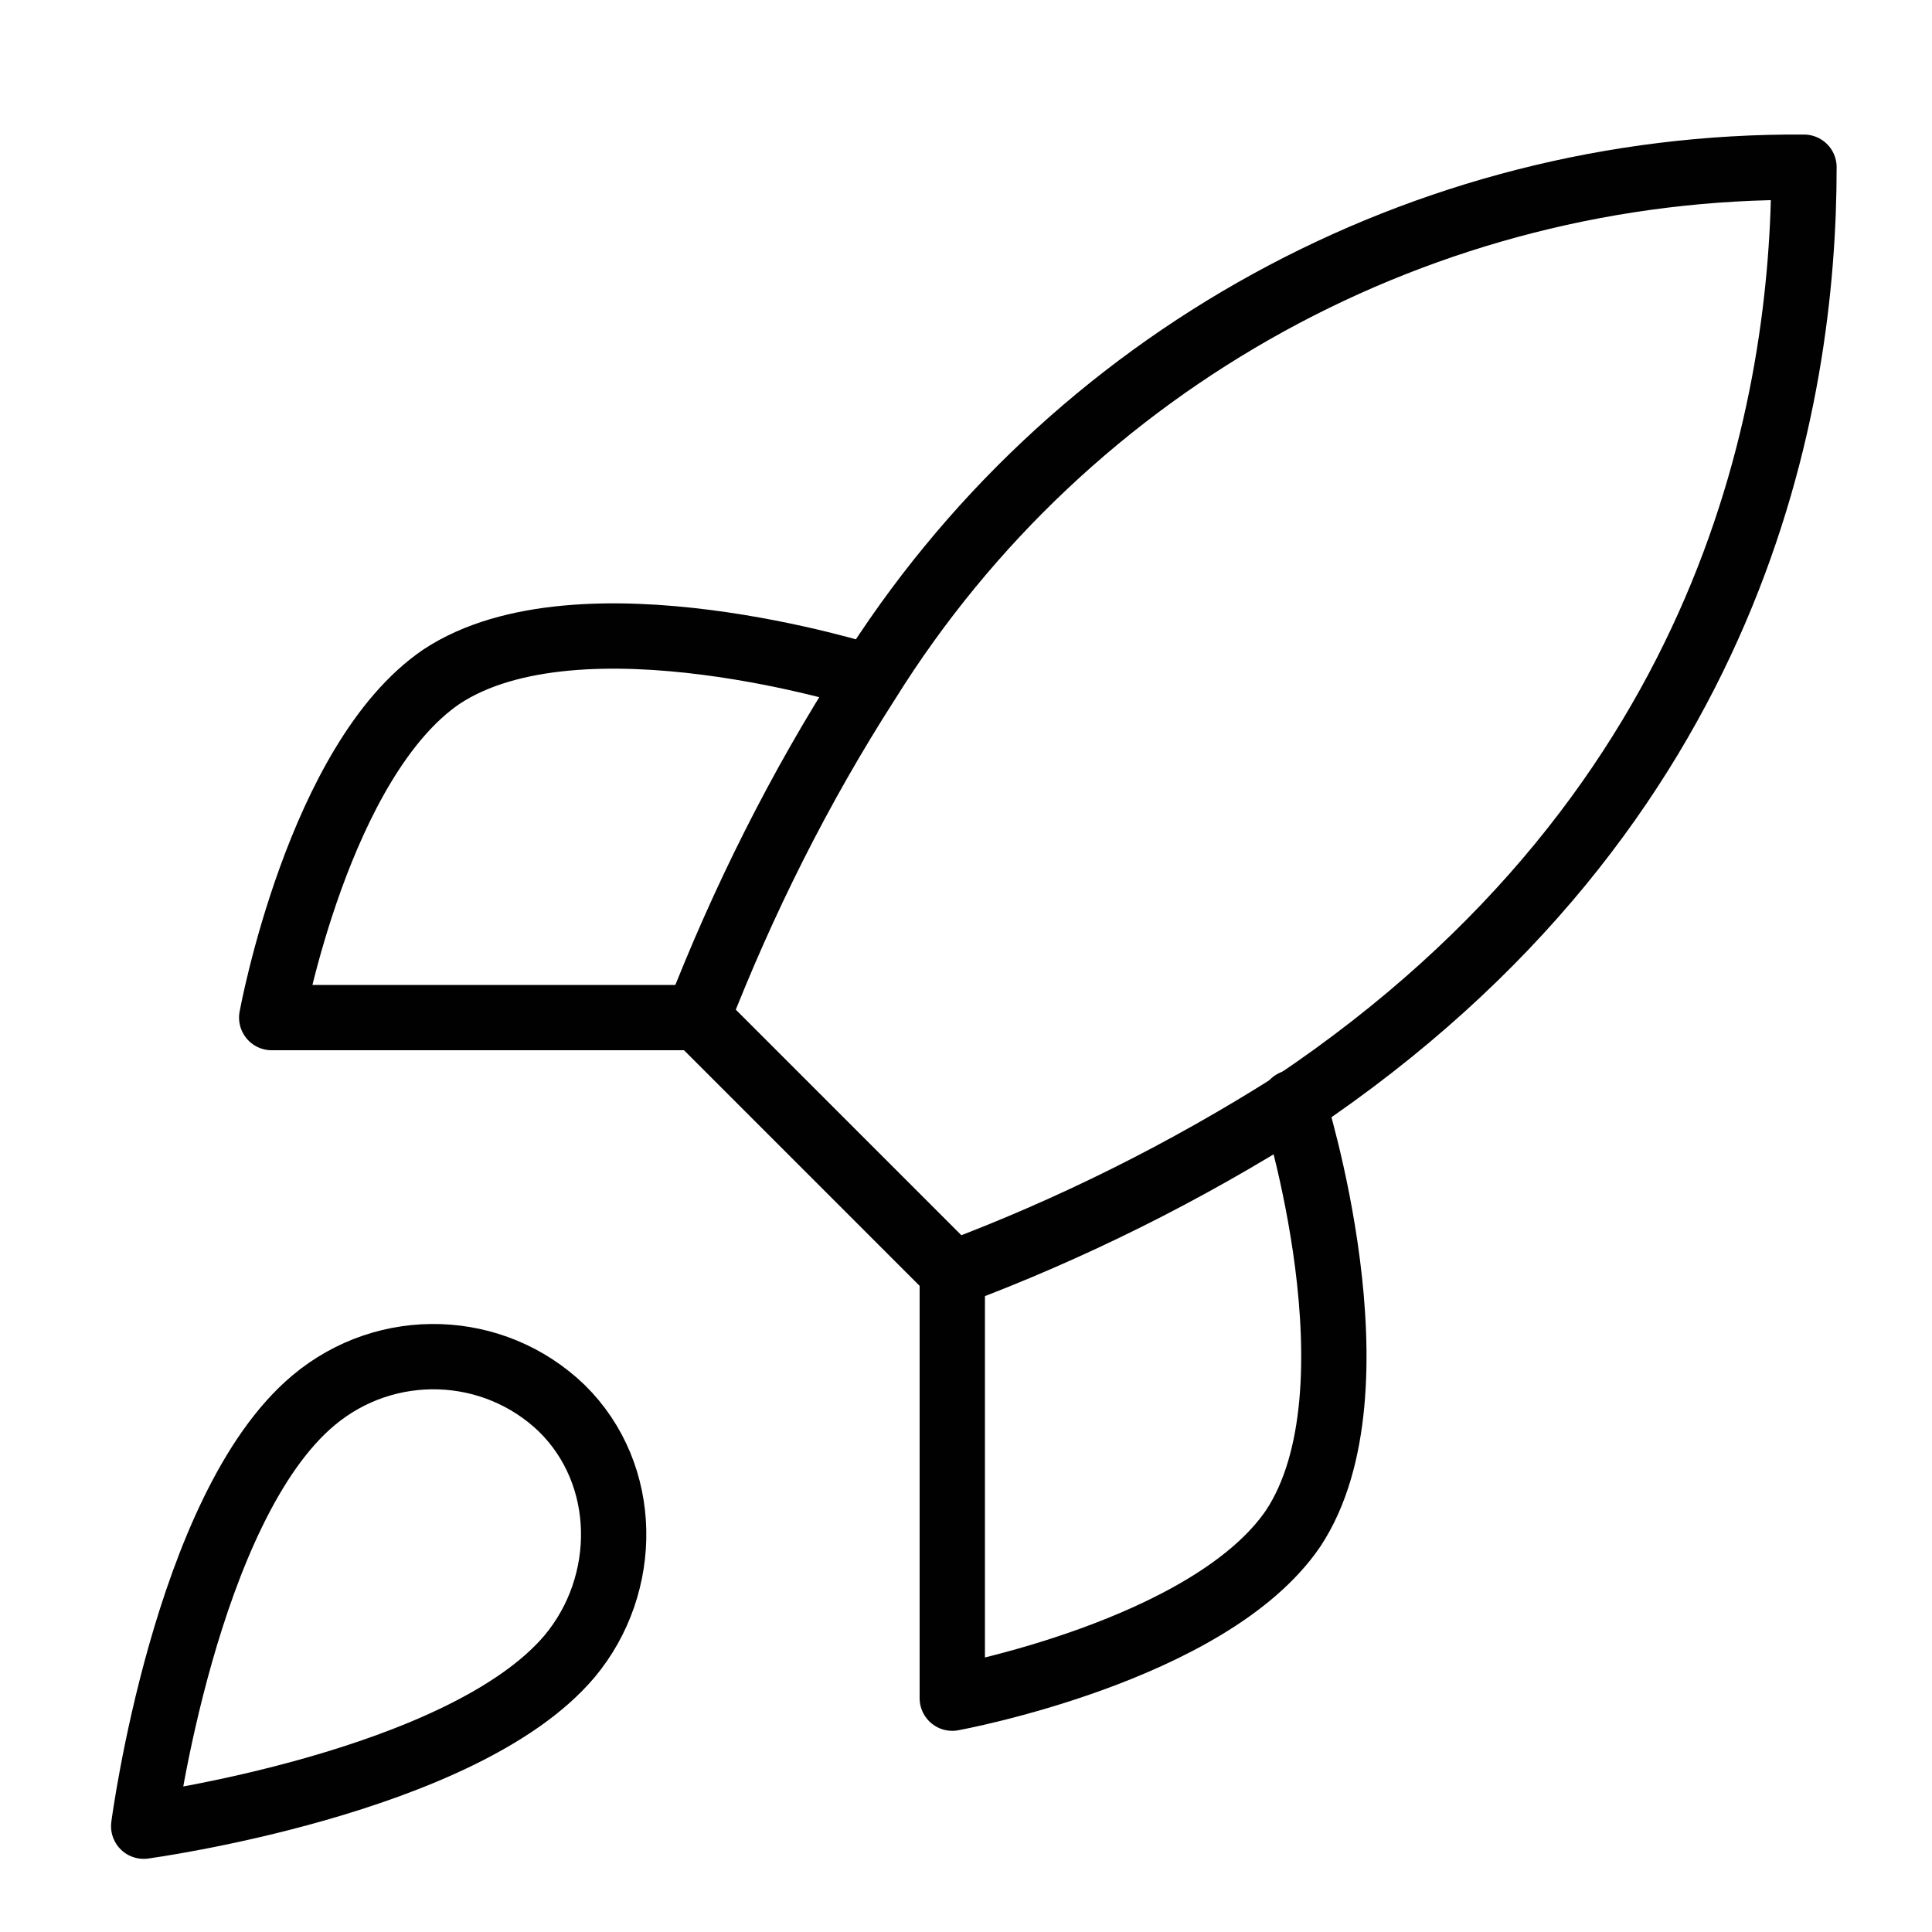
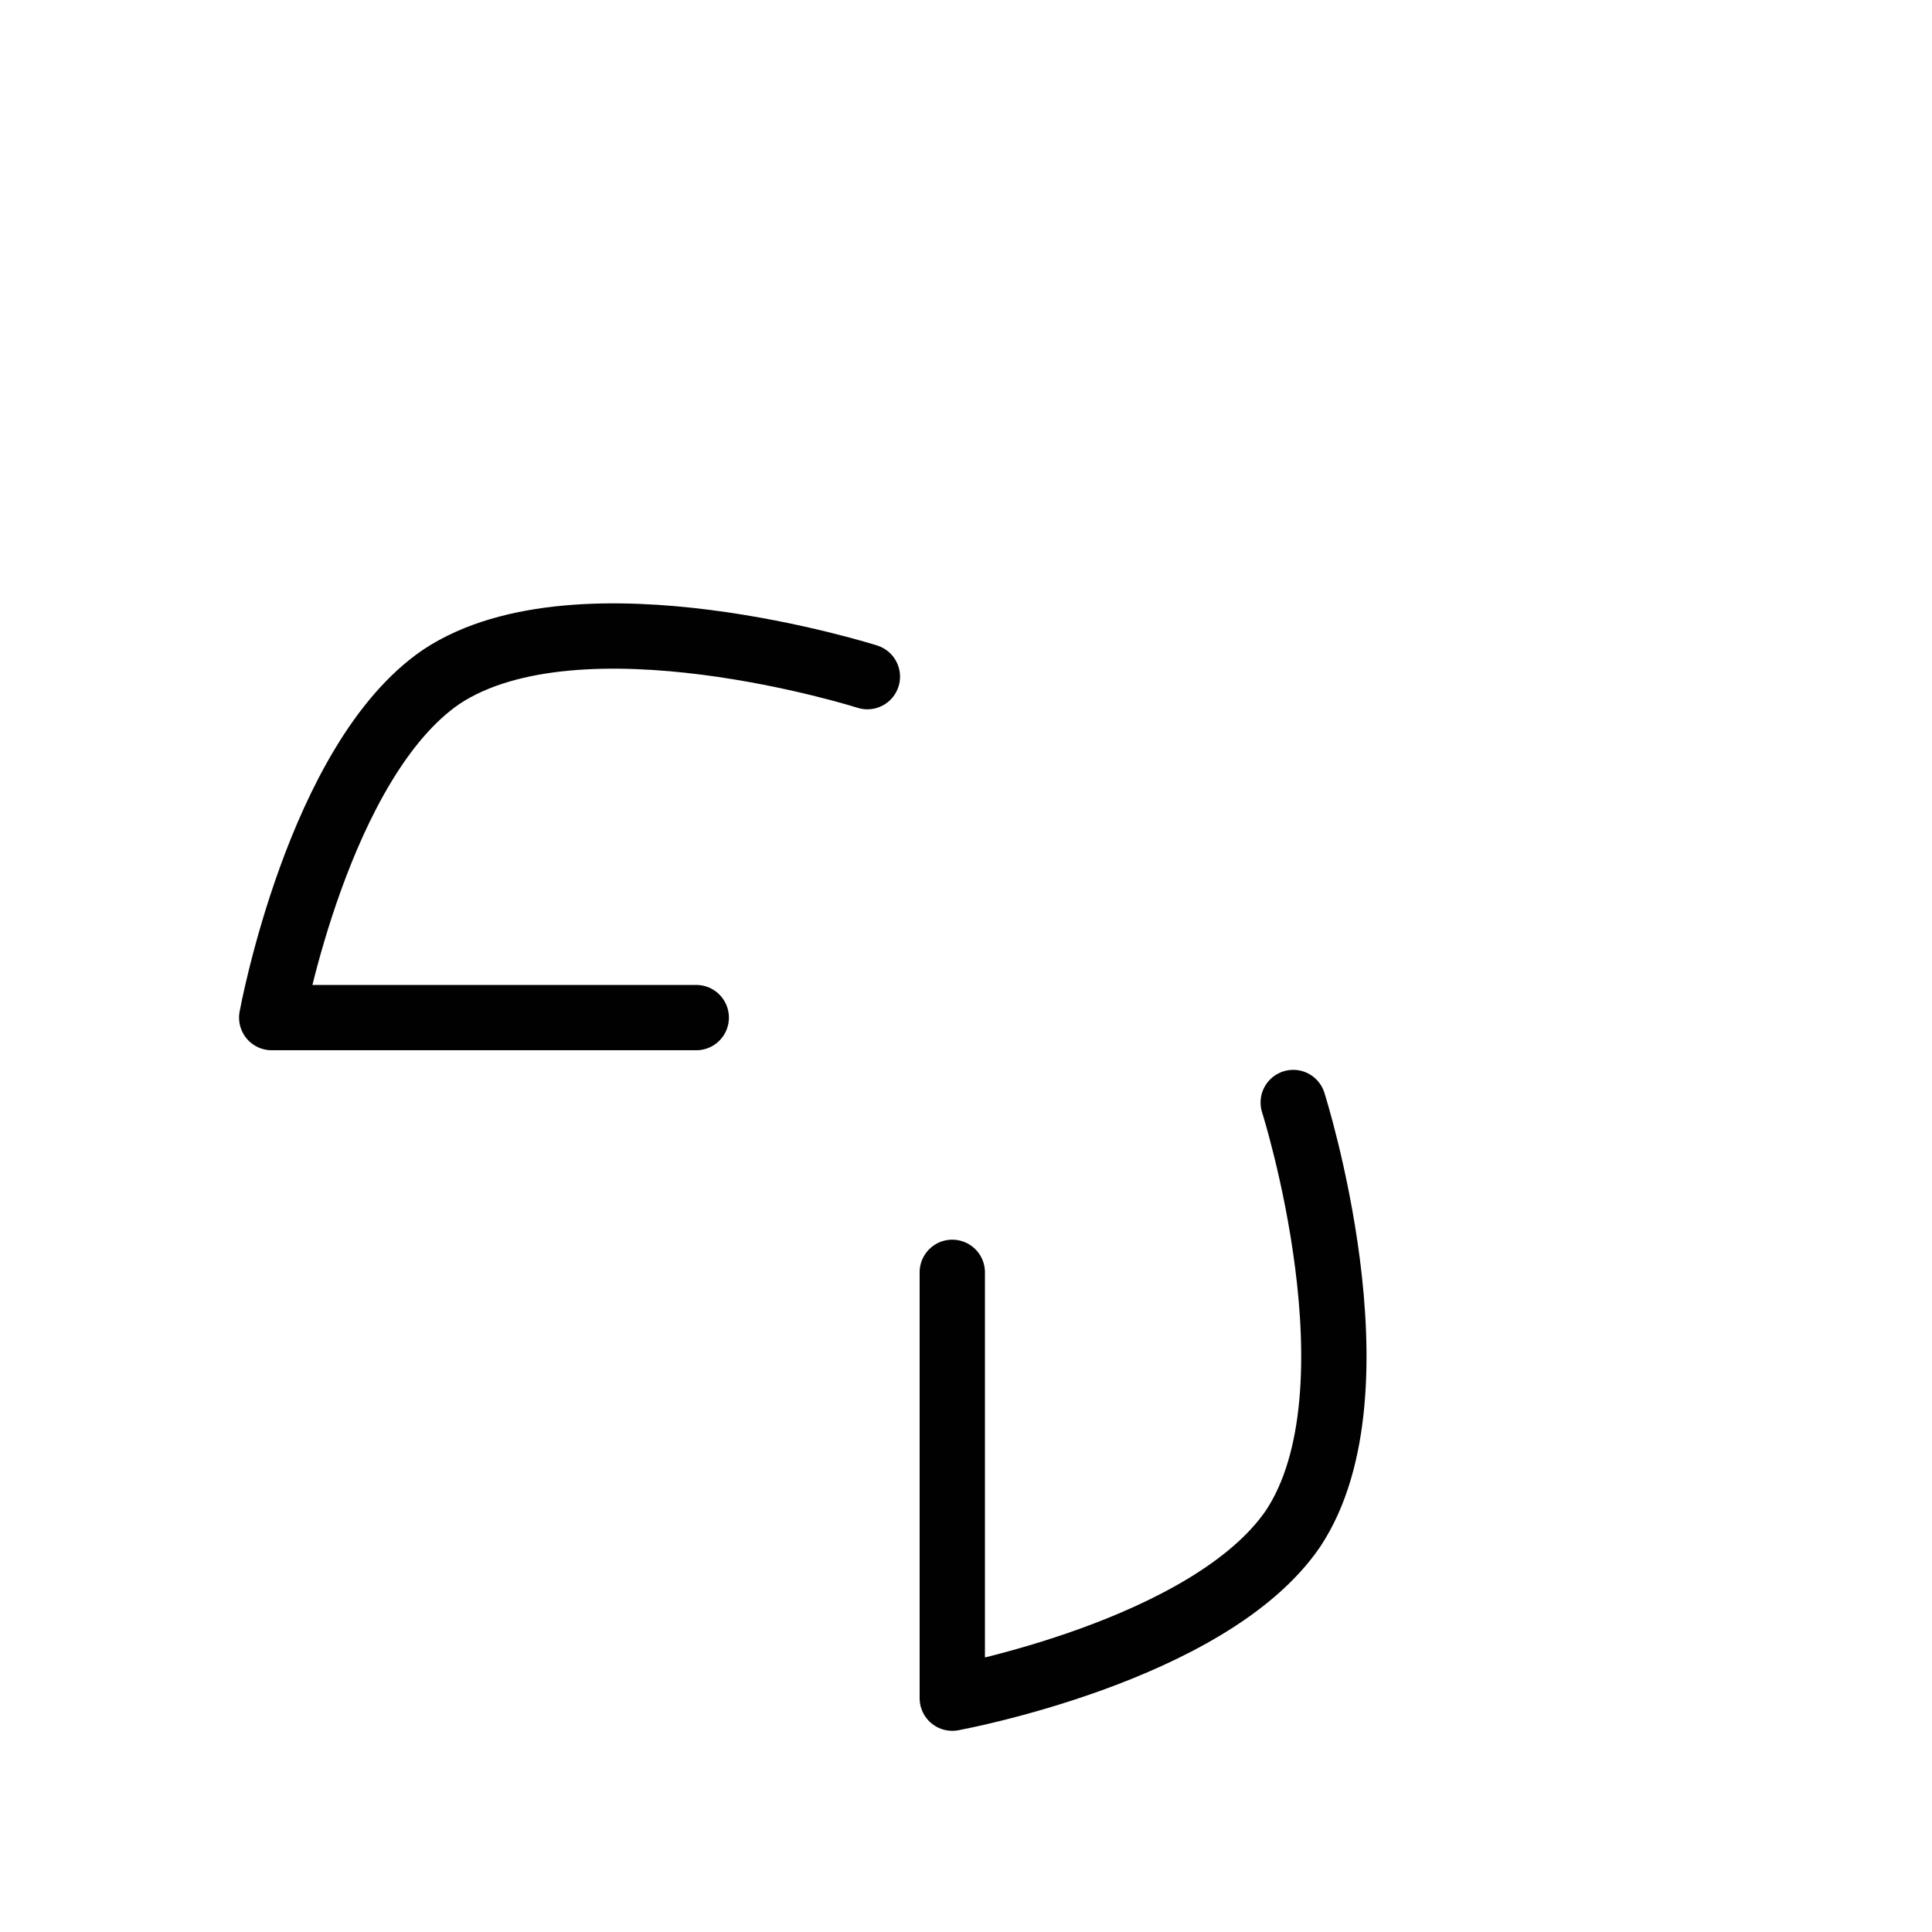
<svg xmlns="http://www.w3.org/2000/svg" id="Layer_1" version="1.1" viewBox="0 0 147.9 147.9">
  <defs>
    <style>
      .st0 {
        fill: none;
        stroke: #010101;
        stroke-linecap: round;
        stroke-linejoin: round;
        stroke-width: 5px;
      }
    </style>
  </defs>
-   <path class="st0" d="M24,107.2c-9.8,8.2-13,32.6-13,32.6,0,0,24.4-3.3,32.6-13,4.6-5.5,4.6-13.9-.6-19-5.2-5-13.4-5.3-19-.6M72.9,97.4l-19.5-19.5c3.5-9,7.8-17.6,13-25.7,15.4-24.7,42.6-39.6,71.7-39.4,0,17.7-5.1,48.9-39.1,71.7-8.2,5.2-17,9.6-26.1,13" />
  <path class="st0" d="M53.3,77.9H20.8s3.6-19.7,13-26.1c10.6-7,32.6,0,32.6,0M72.9,97.4v32.6s19.7-3.6,26.1-13c7-10.6,0-32.6,0-32.6" />
</svg>